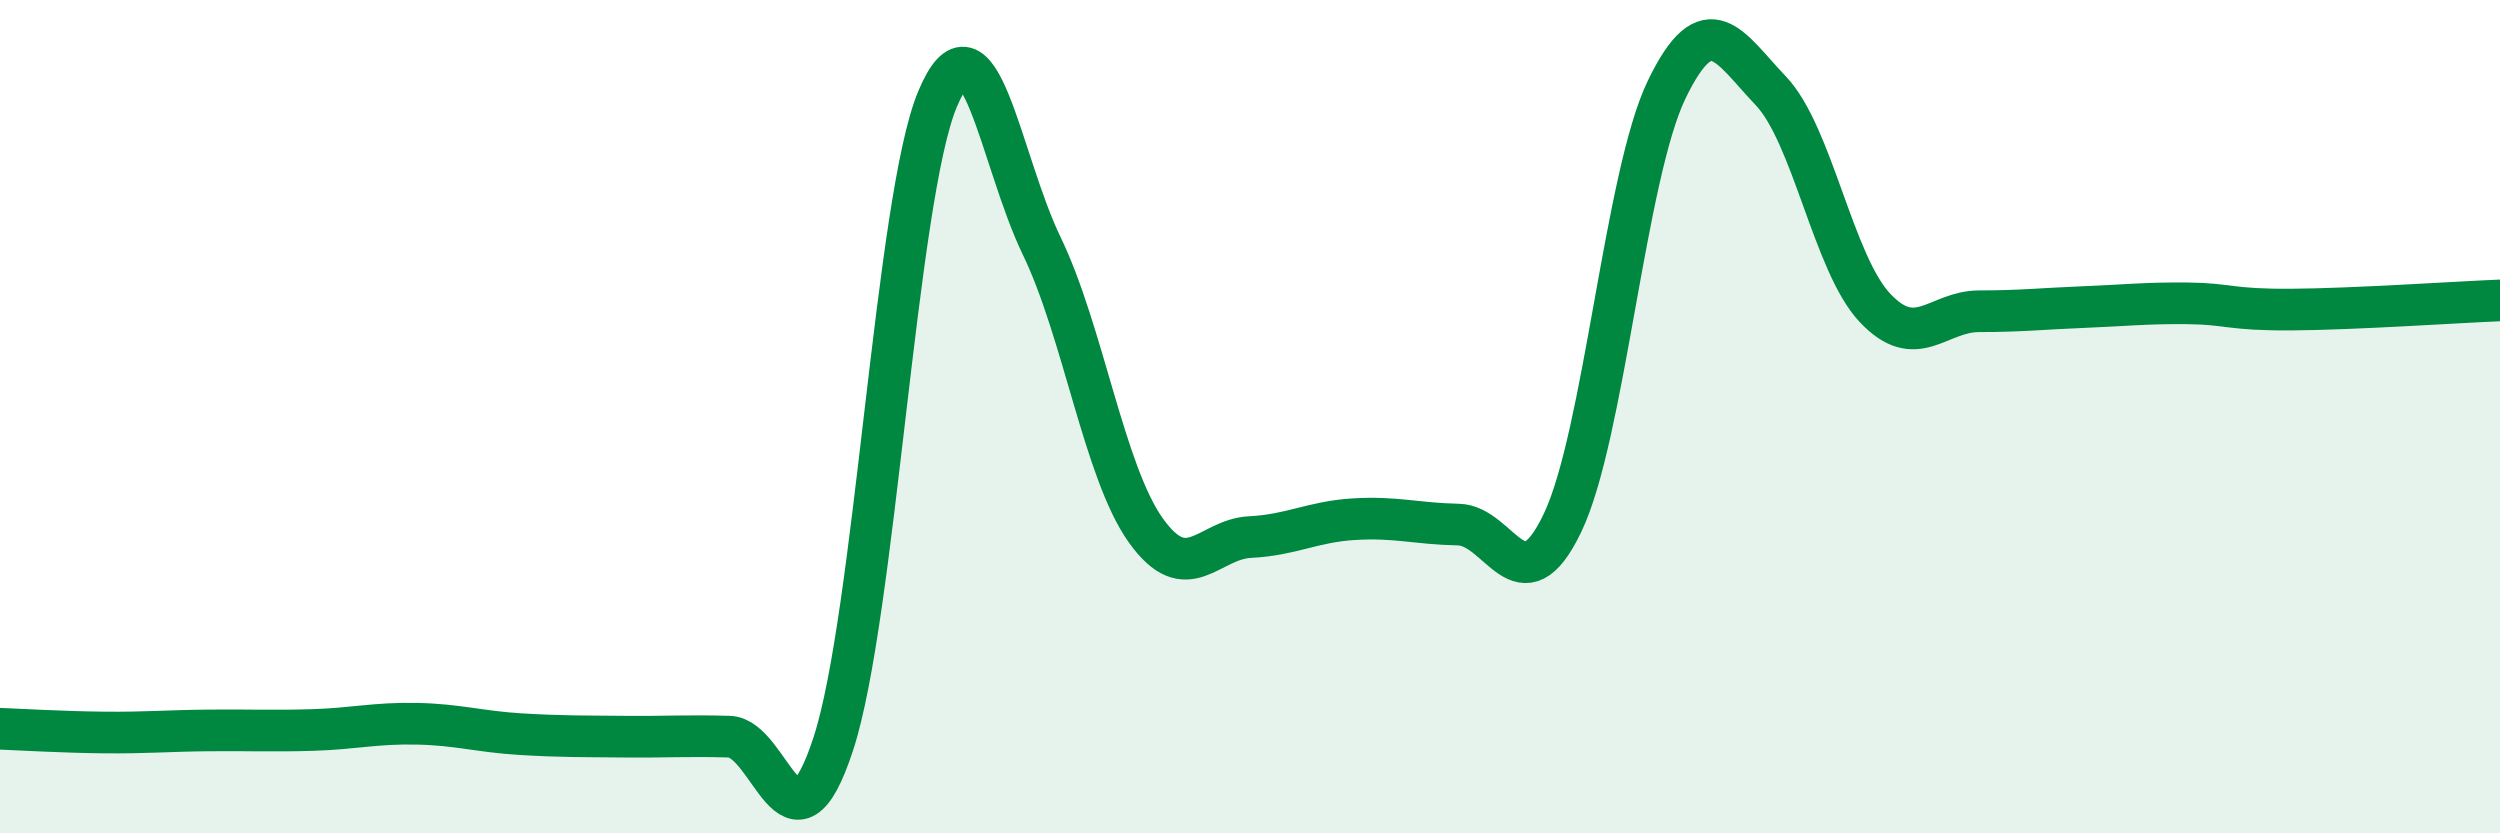
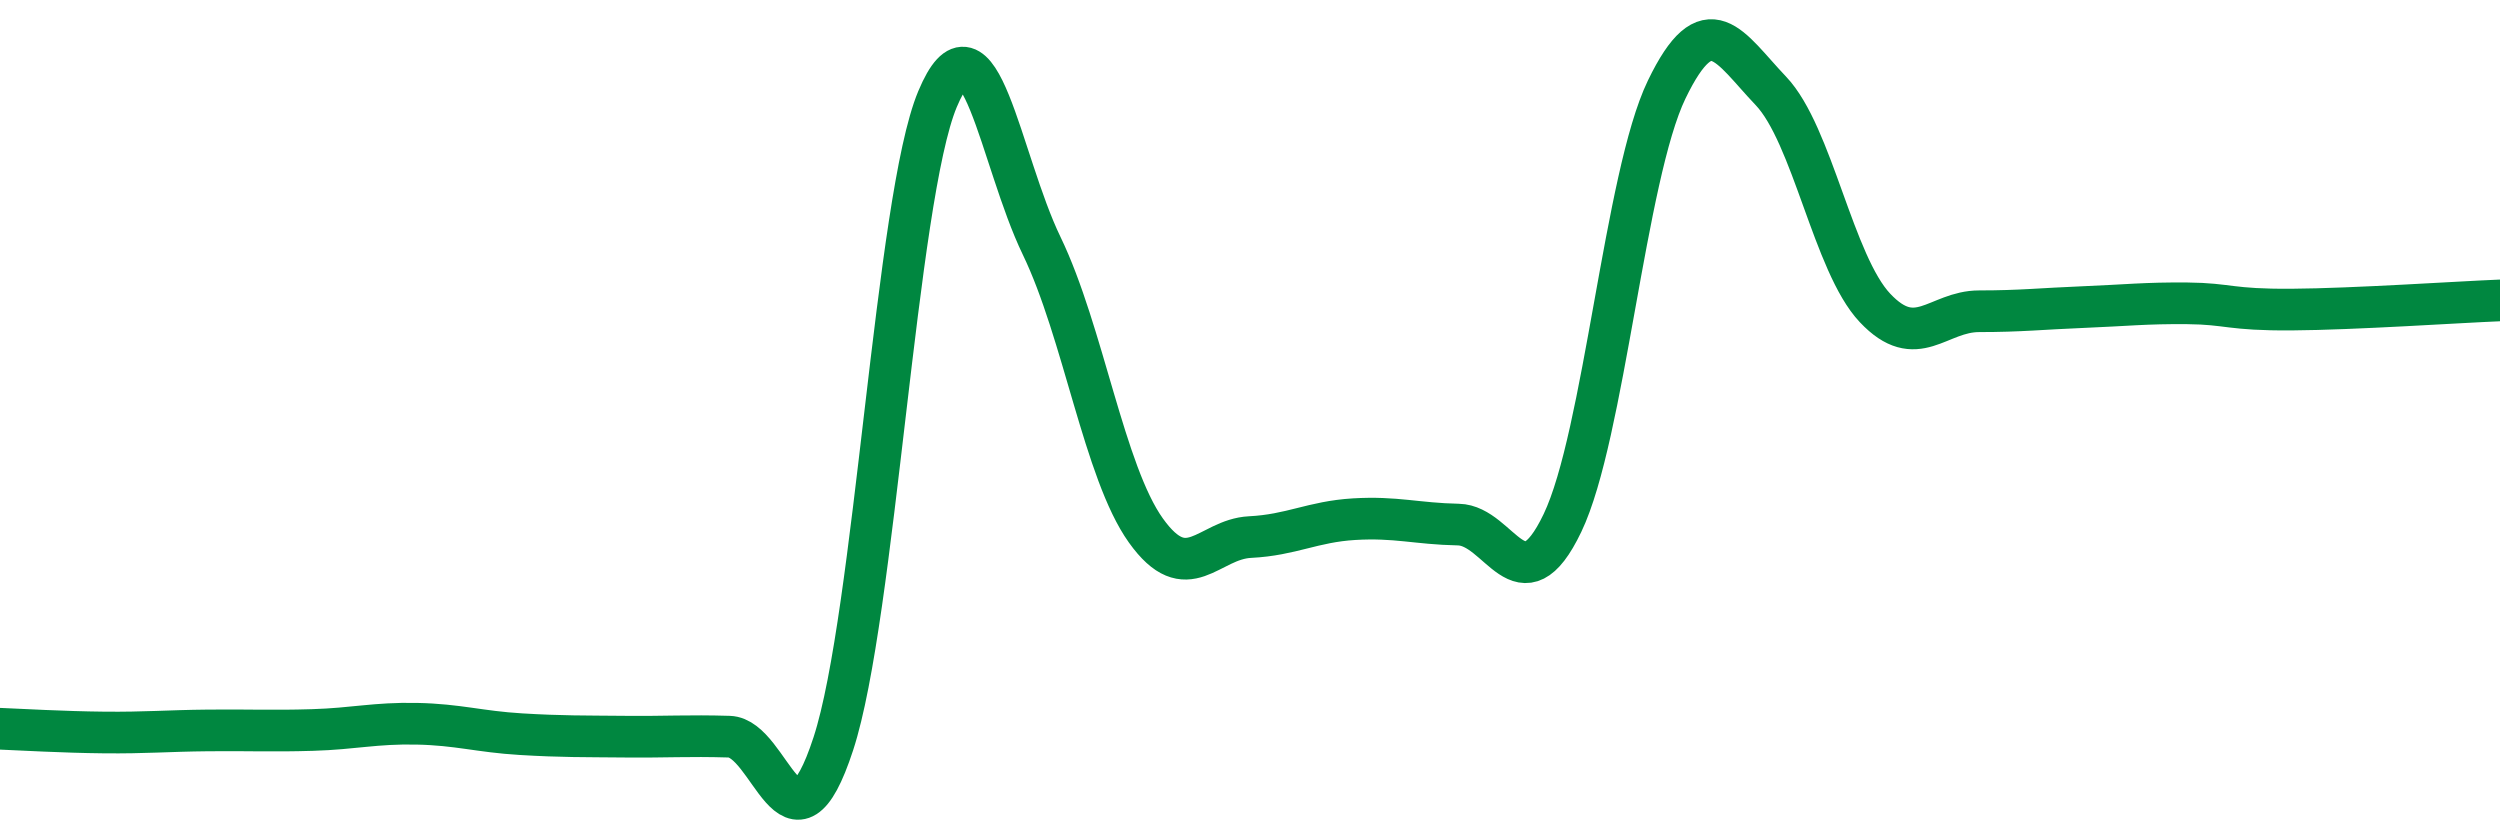
<svg xmlns="http://www.w3.org/2000/svg" width="60" height="20" viewBox="0 0 60 20">
-   <path d="M 0,17.49 C 0.5,17.51 1.5,17.57 2.5,17.58 C 3.5,17.59 4,17.54 5,17.53 C 6,17.52 6.5,17.55 7.5,17.52 C 8.5,17.49 9,17.35 10,17.37 C 11,17.39 11.5,17.56 12.5,17.62 C 13.5,17.68 14,17.67 15,17.68 C 16,17.69 16.5,17.65 17.5,17.68 C 18.5,17.71 19,20.91 20,17.85 C 21,14.79 21.5,4.77 22.5,2.38 C 23.5,-0.01 24,3.83 25,5.9 C 26,7.97 26.5,11.33 27.5,12.73 C 28.5,14.13 29,12.94 30,12.89 C 31,12.84 31.5,12.52 32.5,12.46 C 33.5,12.4 34,12.57 35,12.59 C 36,12.61 36.5,14.64 37.5,12.55 C 38.5,10.46 39,4.22 40,2.15 C 41,0.08 41.5,1.13 42.5,2.18 C 43.5,3.23 44,6.33 45,7.39 C 46,8.45 46.5,7.47 47.5,7.47 C 48.5,7.47 49,7.41 50,7.37 C 51,7.33 51.5,7.27 52.5,7.28 C 53.5,7.29 53.5,7.44 55,7.43 C 56.5,7.42 59,7.25 60,7.21L60 20L0 20Z" fill="#008740" opacity="0.1" stroke-linecap="round" stroke-linejoin="round" />
  <path d="M 0,17.49 C 0.5,17.51 1.5,17.57 2.5,17.58 C 3.5,17.59 4,17.54 5,17.53 C 6,17.52 6.5,17.55 7.5,17.52 C 8.5,17.49 9,17.35 10,17.37 C 11,17.39 11.5,17.56 12.5,17.62 C 13.5,17.68 14,17.67 15,17.68 C 16,17.69 16.5,17.65 17.5,17.68 C 18.5,17.71 19,20.91 20,17.85 C 21,14.79 21.5,4.77 22.5,2.38 C 23.5,-0.01 24,3.83 25,5.9 C 26,7.97 26.5,11.33 27.5,12.73 C 28.5,14.13 29,12.94 30,12.89 C 31,12.84 31.5,12.52 32.5,12.46 C 33.5,12.4 34,12.57 35,12.59 C 36,12.61 36.5,14.64 37.5,12.55 C 38.5,10.46 39,4.22 40,2.15 C 41,0.08 41.5,1.13 42.5,2.18 C 43.5,3.23 44,6.33 45,7.39 C 46,8.45 46.5,7.47 47.5,7.47 C 48.5,7.47 49,7.41 50,7.37 C 51,7.33 51.5,7.27 52.5,7.28 C 53.5,7.29 53.5,7.44 55,7.43 C 56.5,7.42 59,7.25 60,7.21" stroke="#008740" stroke-width="1" fill="none" stroke-linecap="round" stroke-linejoin="round" />
</svg>